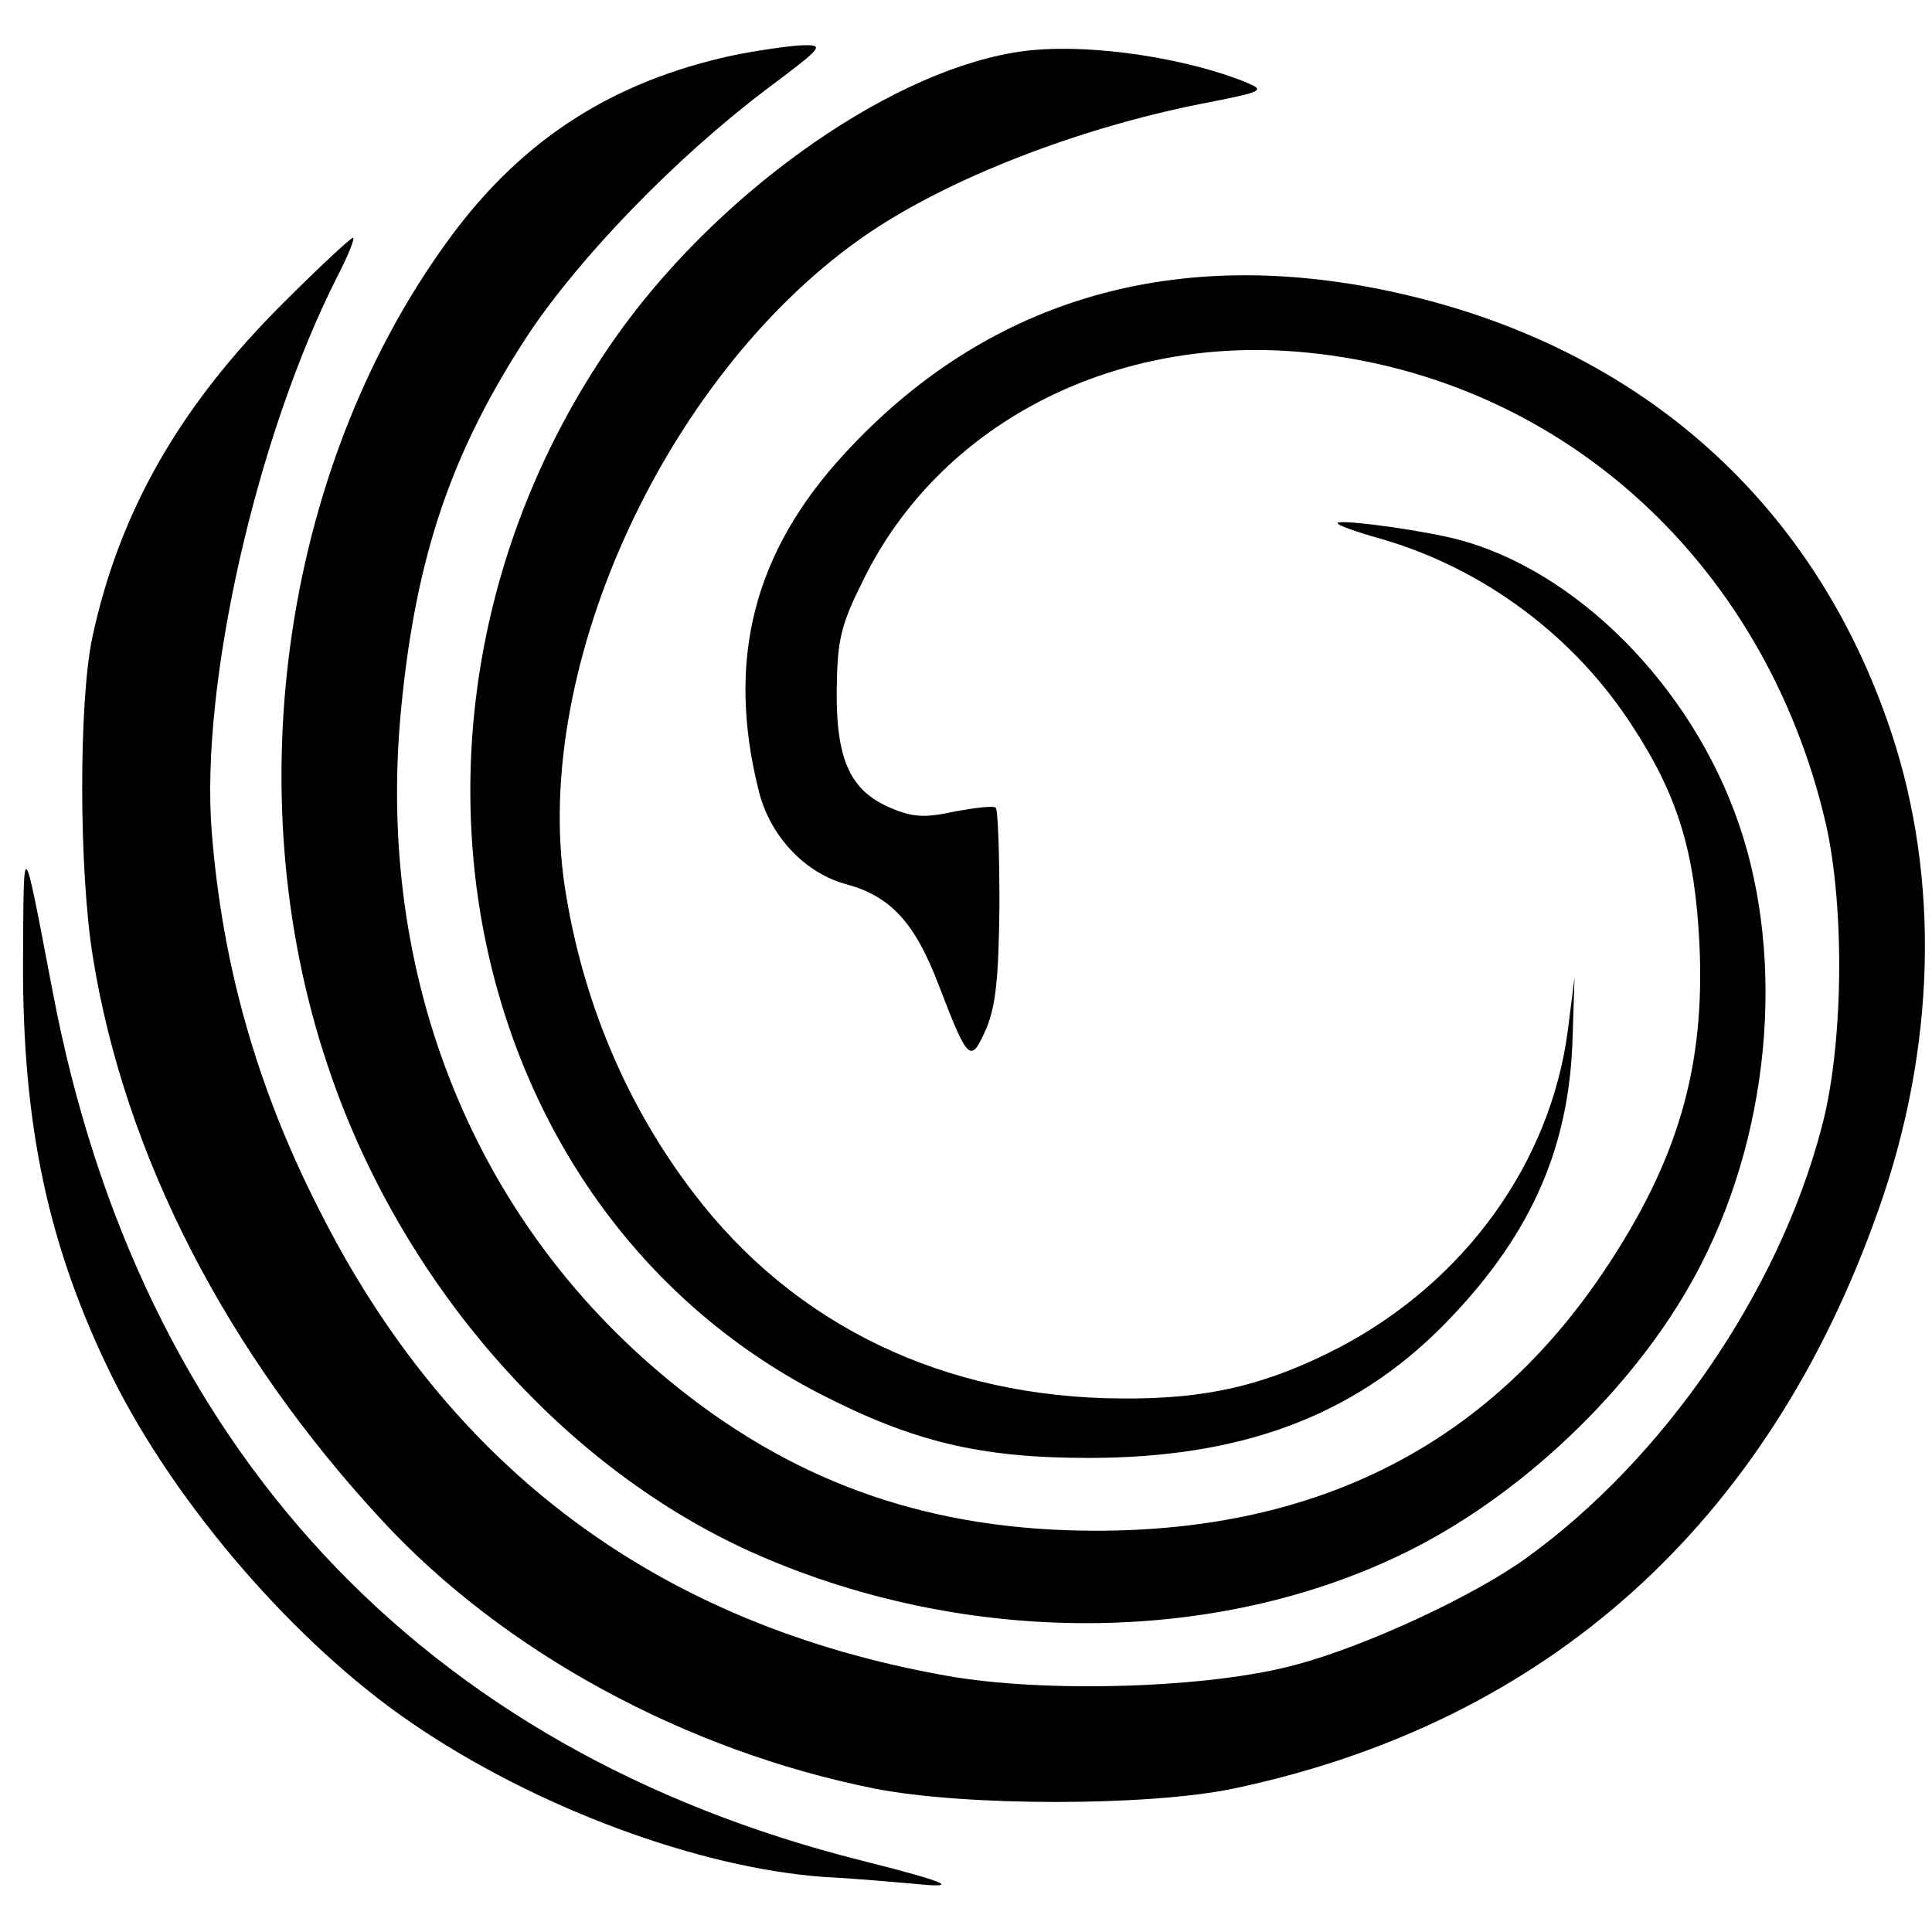
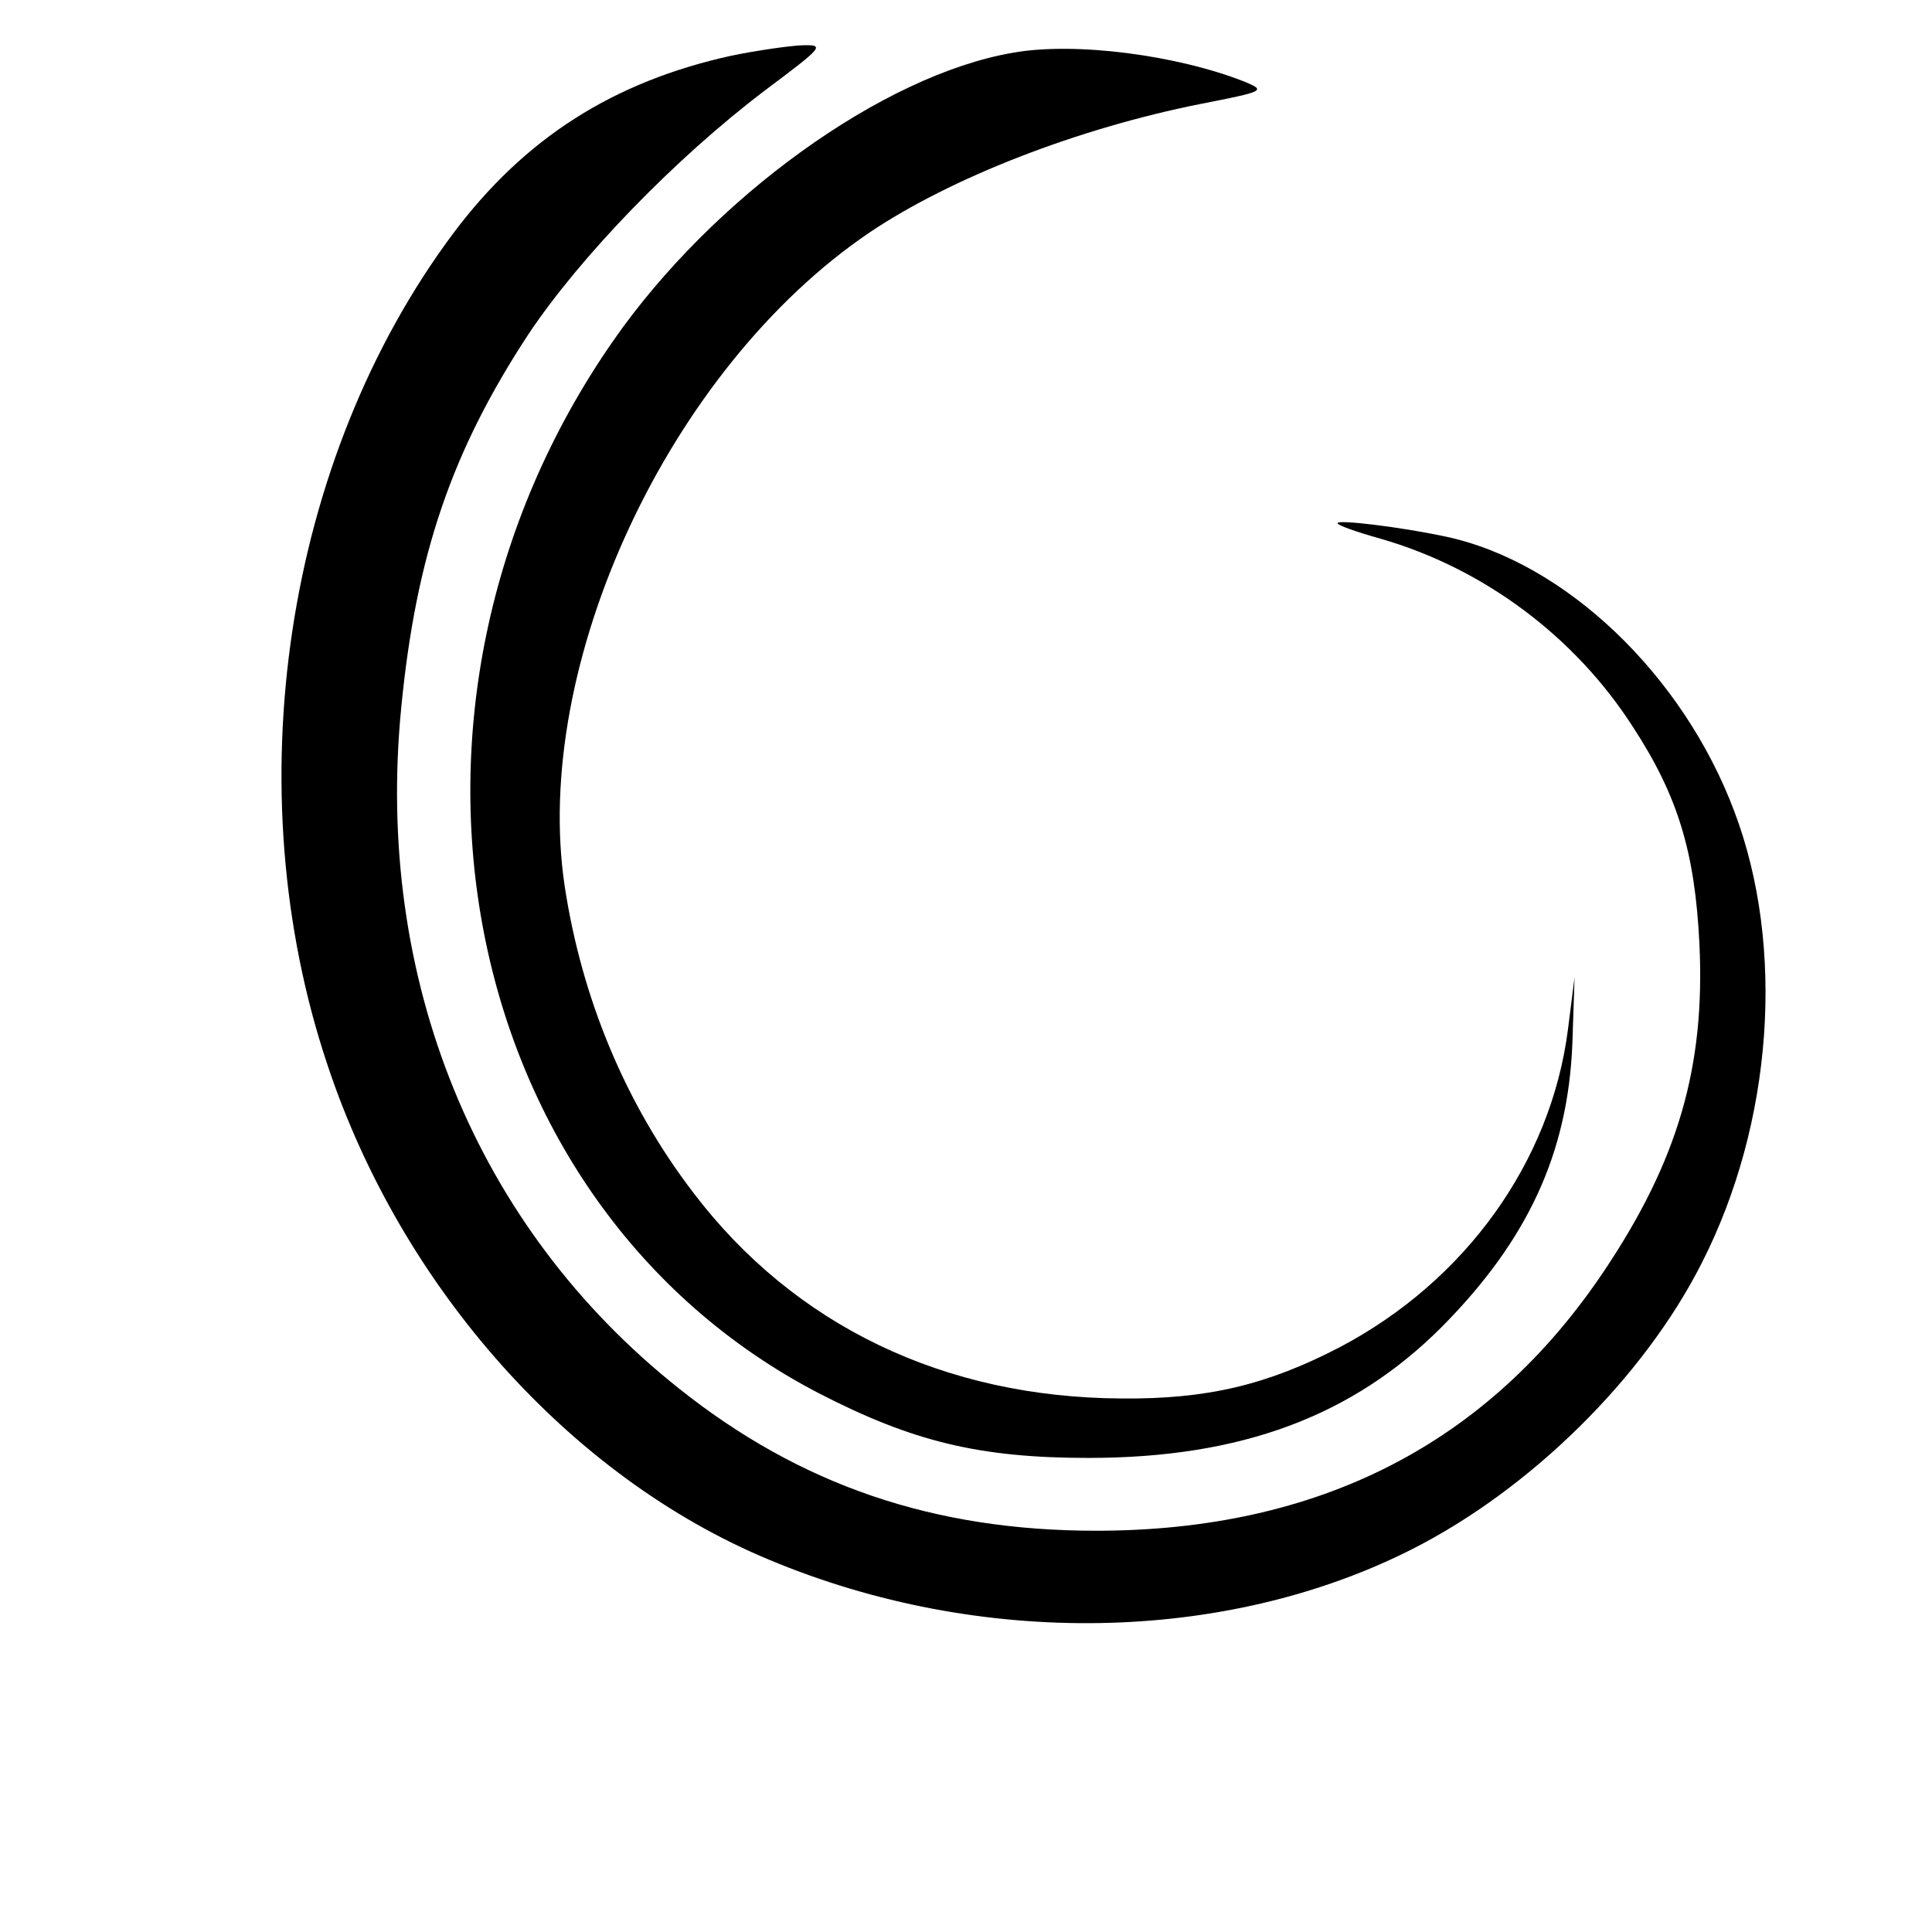
<svg xmlns="http://www.w3.org/2000/svg" version="1.0" width="260pt" height="260pt" viewBox="0 0 260 260" preserveAspectRatio="xMidYMid meet">
  <g transform="translate(0,260) scale(0.1,-0.1)" fill="#000000" stroke="none">
    <path d="M984 2525 c-159 -35 -278 -111 -374 -239 -227 -304 -294 -748 -169 -1120 100 -300 327 -554 594 -665 284 -119 614 -113 865 14 160 81 312 231 390 385 96 188 113 426 44 608 -69 184 -228 336 -389 370 -61 13 -145 23 -145 18 0 -3 26 -12 58 -21 139 -40 262 -132 340 -254 60 -92 83 -168 89 -291 8 -166 -29 -292 -128 -440 -156 -233 -384 -350 -684 -350 -218 0 -398 61 -562 192 -273 217 -409 551 -373 916 20 205 68 345 171 502 70 105 198 237 318 328 80 60 82 62 49 61 -18 -1 -60 -7 -94 -14z" />
    <path d="M1363 2529 c-175 -30 -404 -195 -538 -388 -343 -493 -212 -1162 277 -1416 126 -65 216 -87 363 -87 205 0 355 56 475 176 116 117 170 234 176 381 l3 90 -9 -71 c-23 -178 -138 -338 -307 -427 -98 -51 -179 -70 -293 -69 -239 1 -441 98 -577 277 -91 119 -150 261 -173 412 -45 298 140 697 410 880 110 74 280 140 445 173 87 17 89 18 60 30 -91 36 -229 54 -312 39z" />
-     <path d="M382 2193 c-141 -140 -222 -283 -258 -452 -18 -87 -18 -312 1 -429 43 -267 180 -533 390 -759 163 -176 407 -309 662 -360 122 -24 368 -24 483 0 422 89 719 356 868 779 77 217 83 445 17 643 -105 315 -347 526 -684 595 -289 59 -536 -16 -724 -220 -123 -133 -160 -278 -116 -454 15 -61 62 -111 118 -126 59 -16 92 -51 124 -135 40 -104 43 -107 64 -60 13 31 17 68 18 167 0 69 -2 128 -5 131 -3 3 -27 0 -55 -5 -40 -9 -57 -8 -87 5 -54 23 -73 65 -72 159 1 68 5 86 37 150 102 205 328 324 579 305 350 -27 632 -278 715 -635 26 -114 24 -301 -6 -411 -58 -220 -212 -444 -396 -577 -70 -51 -216 -119 -310 -144 -115 -32 -339 -39 -472 -15 -387 69 -668 278 -844 628 -84 165 -130 330 -144 507 -16 198 60 533 169 748 15 29 24 52 21 52 -3 0 -45 -39 -93 -87z" />
-     <path d="M31 1307 c-1 -222 34 -386 121 -562 86 -172 246 -357 401 -463 166 -114 387 -196 557 -208 41 -2 95 -7 119 -9 67 -7 46 2 -69 31 -593 149 -973 557 -1089 1169 -41 214 -39 212 -40 42z" />
  </g>
</svg>